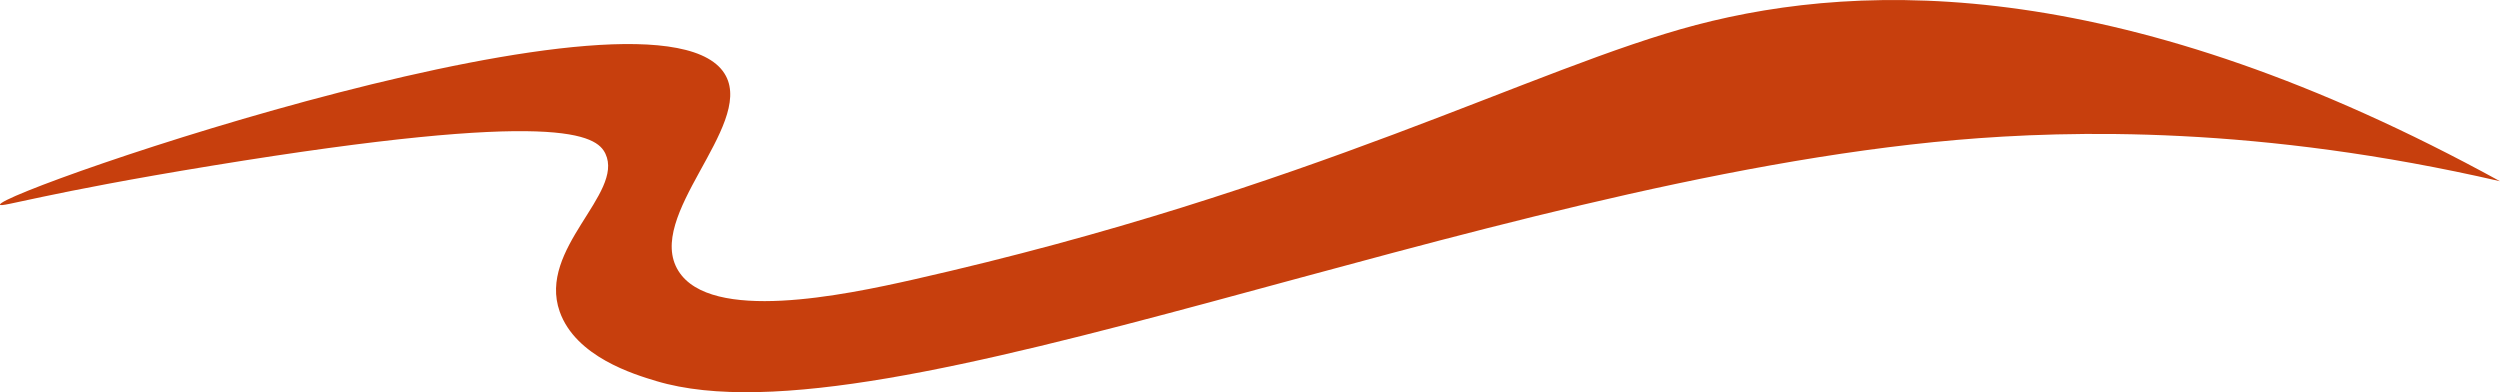
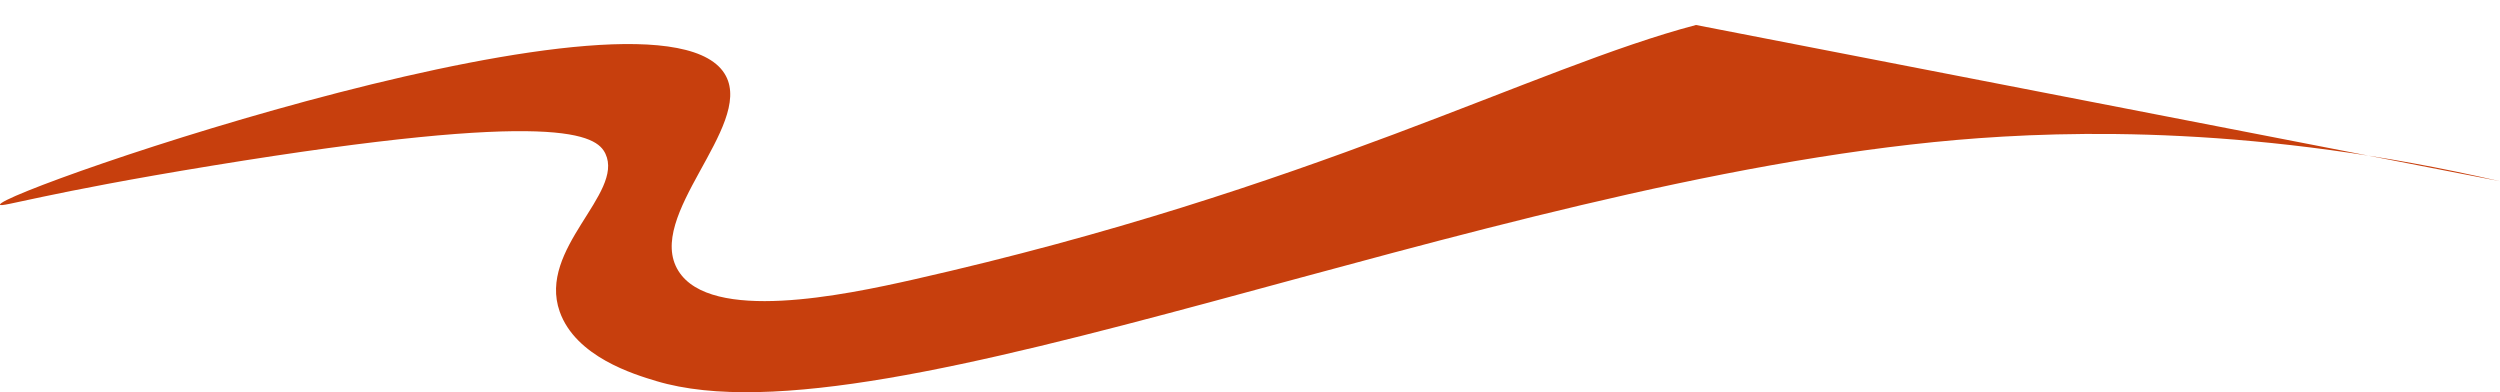
<svg xmlns="http://www.w3.org/2000/svg" viewBox="0 0 1000.25 156.93">
  <defs>
    <style>.cls-1{fill:#c73f0d;fill-rule:evenodd;}</style>
  </defs>
  <g id="Layer_2" data-name="Layer 2">
    <g id="紅底群組">
      <g id="形狀_1" data-name="形狀 1">
-         <path class="cls-1" d="M678.56,10c-64.65,17-153.2,65.65-312.81,101.78-28.54,6.46-81.35,17.38-94.32-3.39-13.66-21.87,29.79-57.66,19-78C266.13-15.54-1.39,76.84,0,81.9c.35,1.26,17.13-4.54,84.81-15.61C224,43.53,238.74,54.06,242.25,61.54c7.49,16-27.21,37.91-18.32,63.11,6.39,18.12,29.78,25.15,38.68,27.82C353.78,179.85,589.46,72.89,782.72,56c46.38-4,121.53-5.63,217.53,16.51C850.71-9.54,746.79-7.91,678.56,10Z" />
+         <path class="cls-1" d="M678.56,10c-64.65,17-153.2,65.65-312.81,101.78-28.54,6.46-81.35,17.38-94.32-3.39-13.66-21.87,29.79-57.66,19-78C266.13-15.54-1.39,76.84,0,81.9c.35,1.26,17.13-4.54,84.81-15.61C224,43.53,238.74,54.06,242.25,61.54c7.49,16-27.21,37.91-18.32,63.11,6.39,18.12,29.78,25.15,38.68,27.82C353.78,179.85,589.46,72.89,782.72,56c46.38-4,121.53-5.63,217.53,16.51Z" />
      </g>
    </g>
  </g>
</svg>